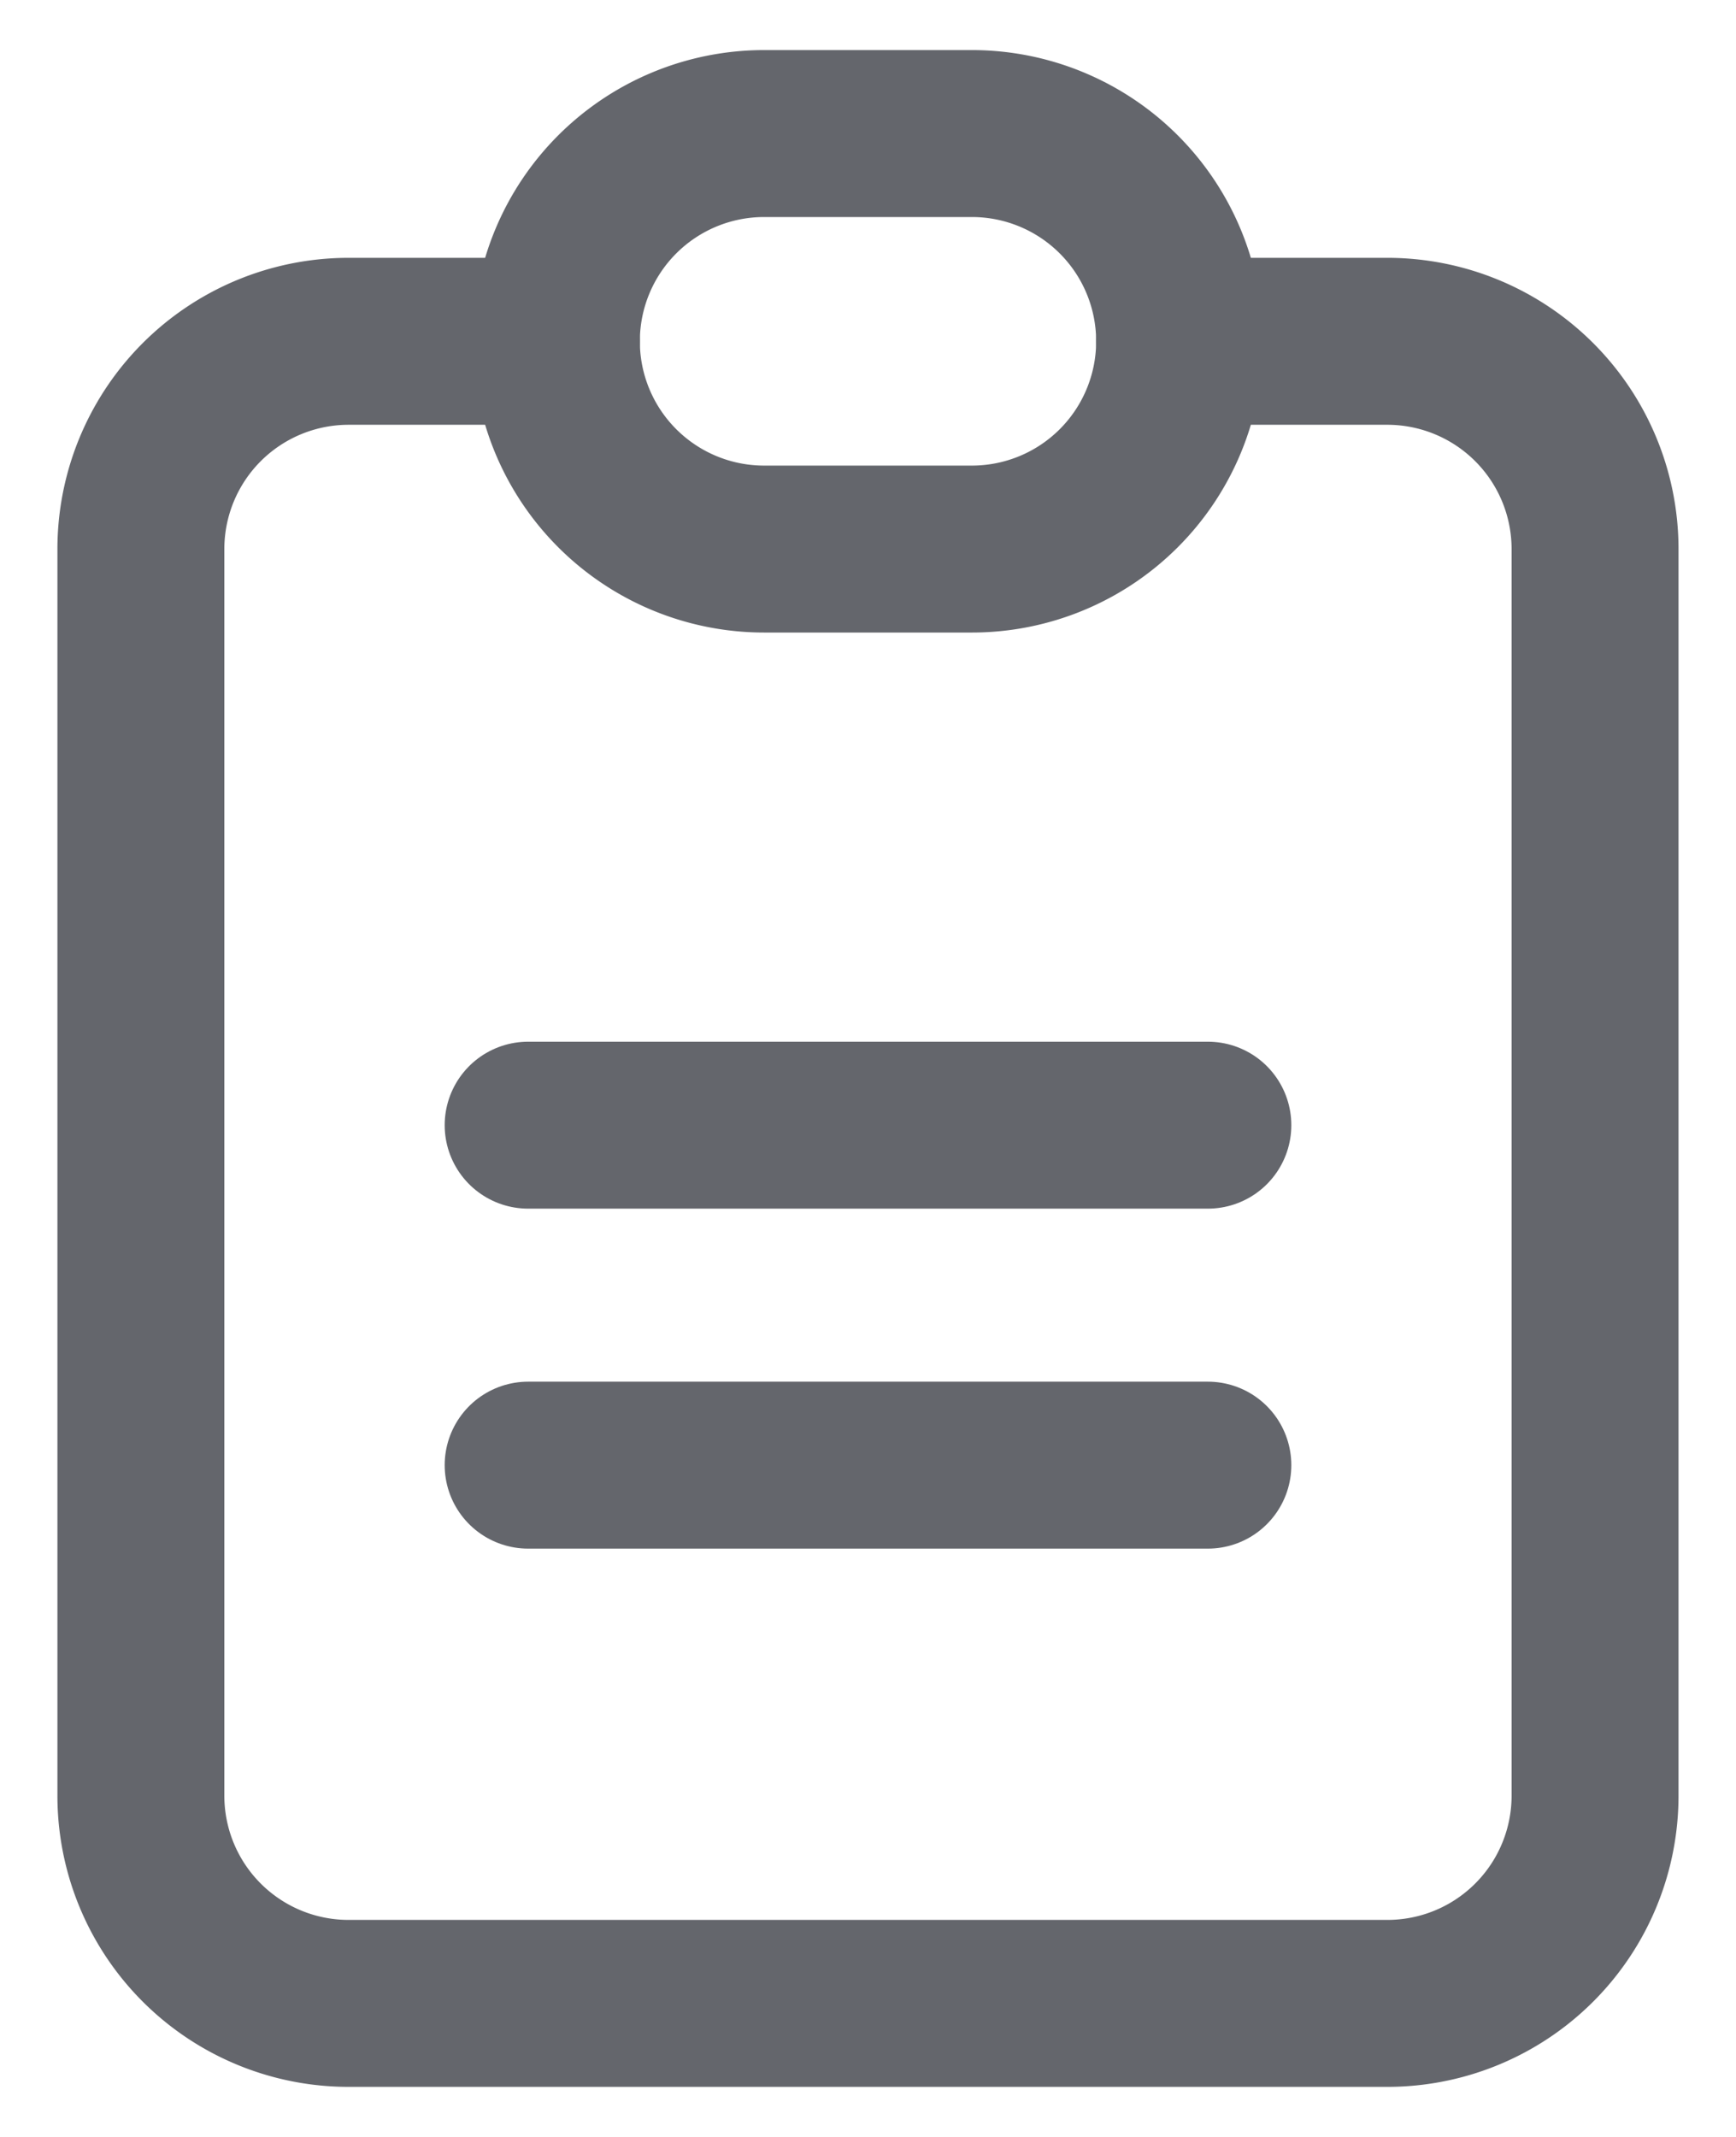
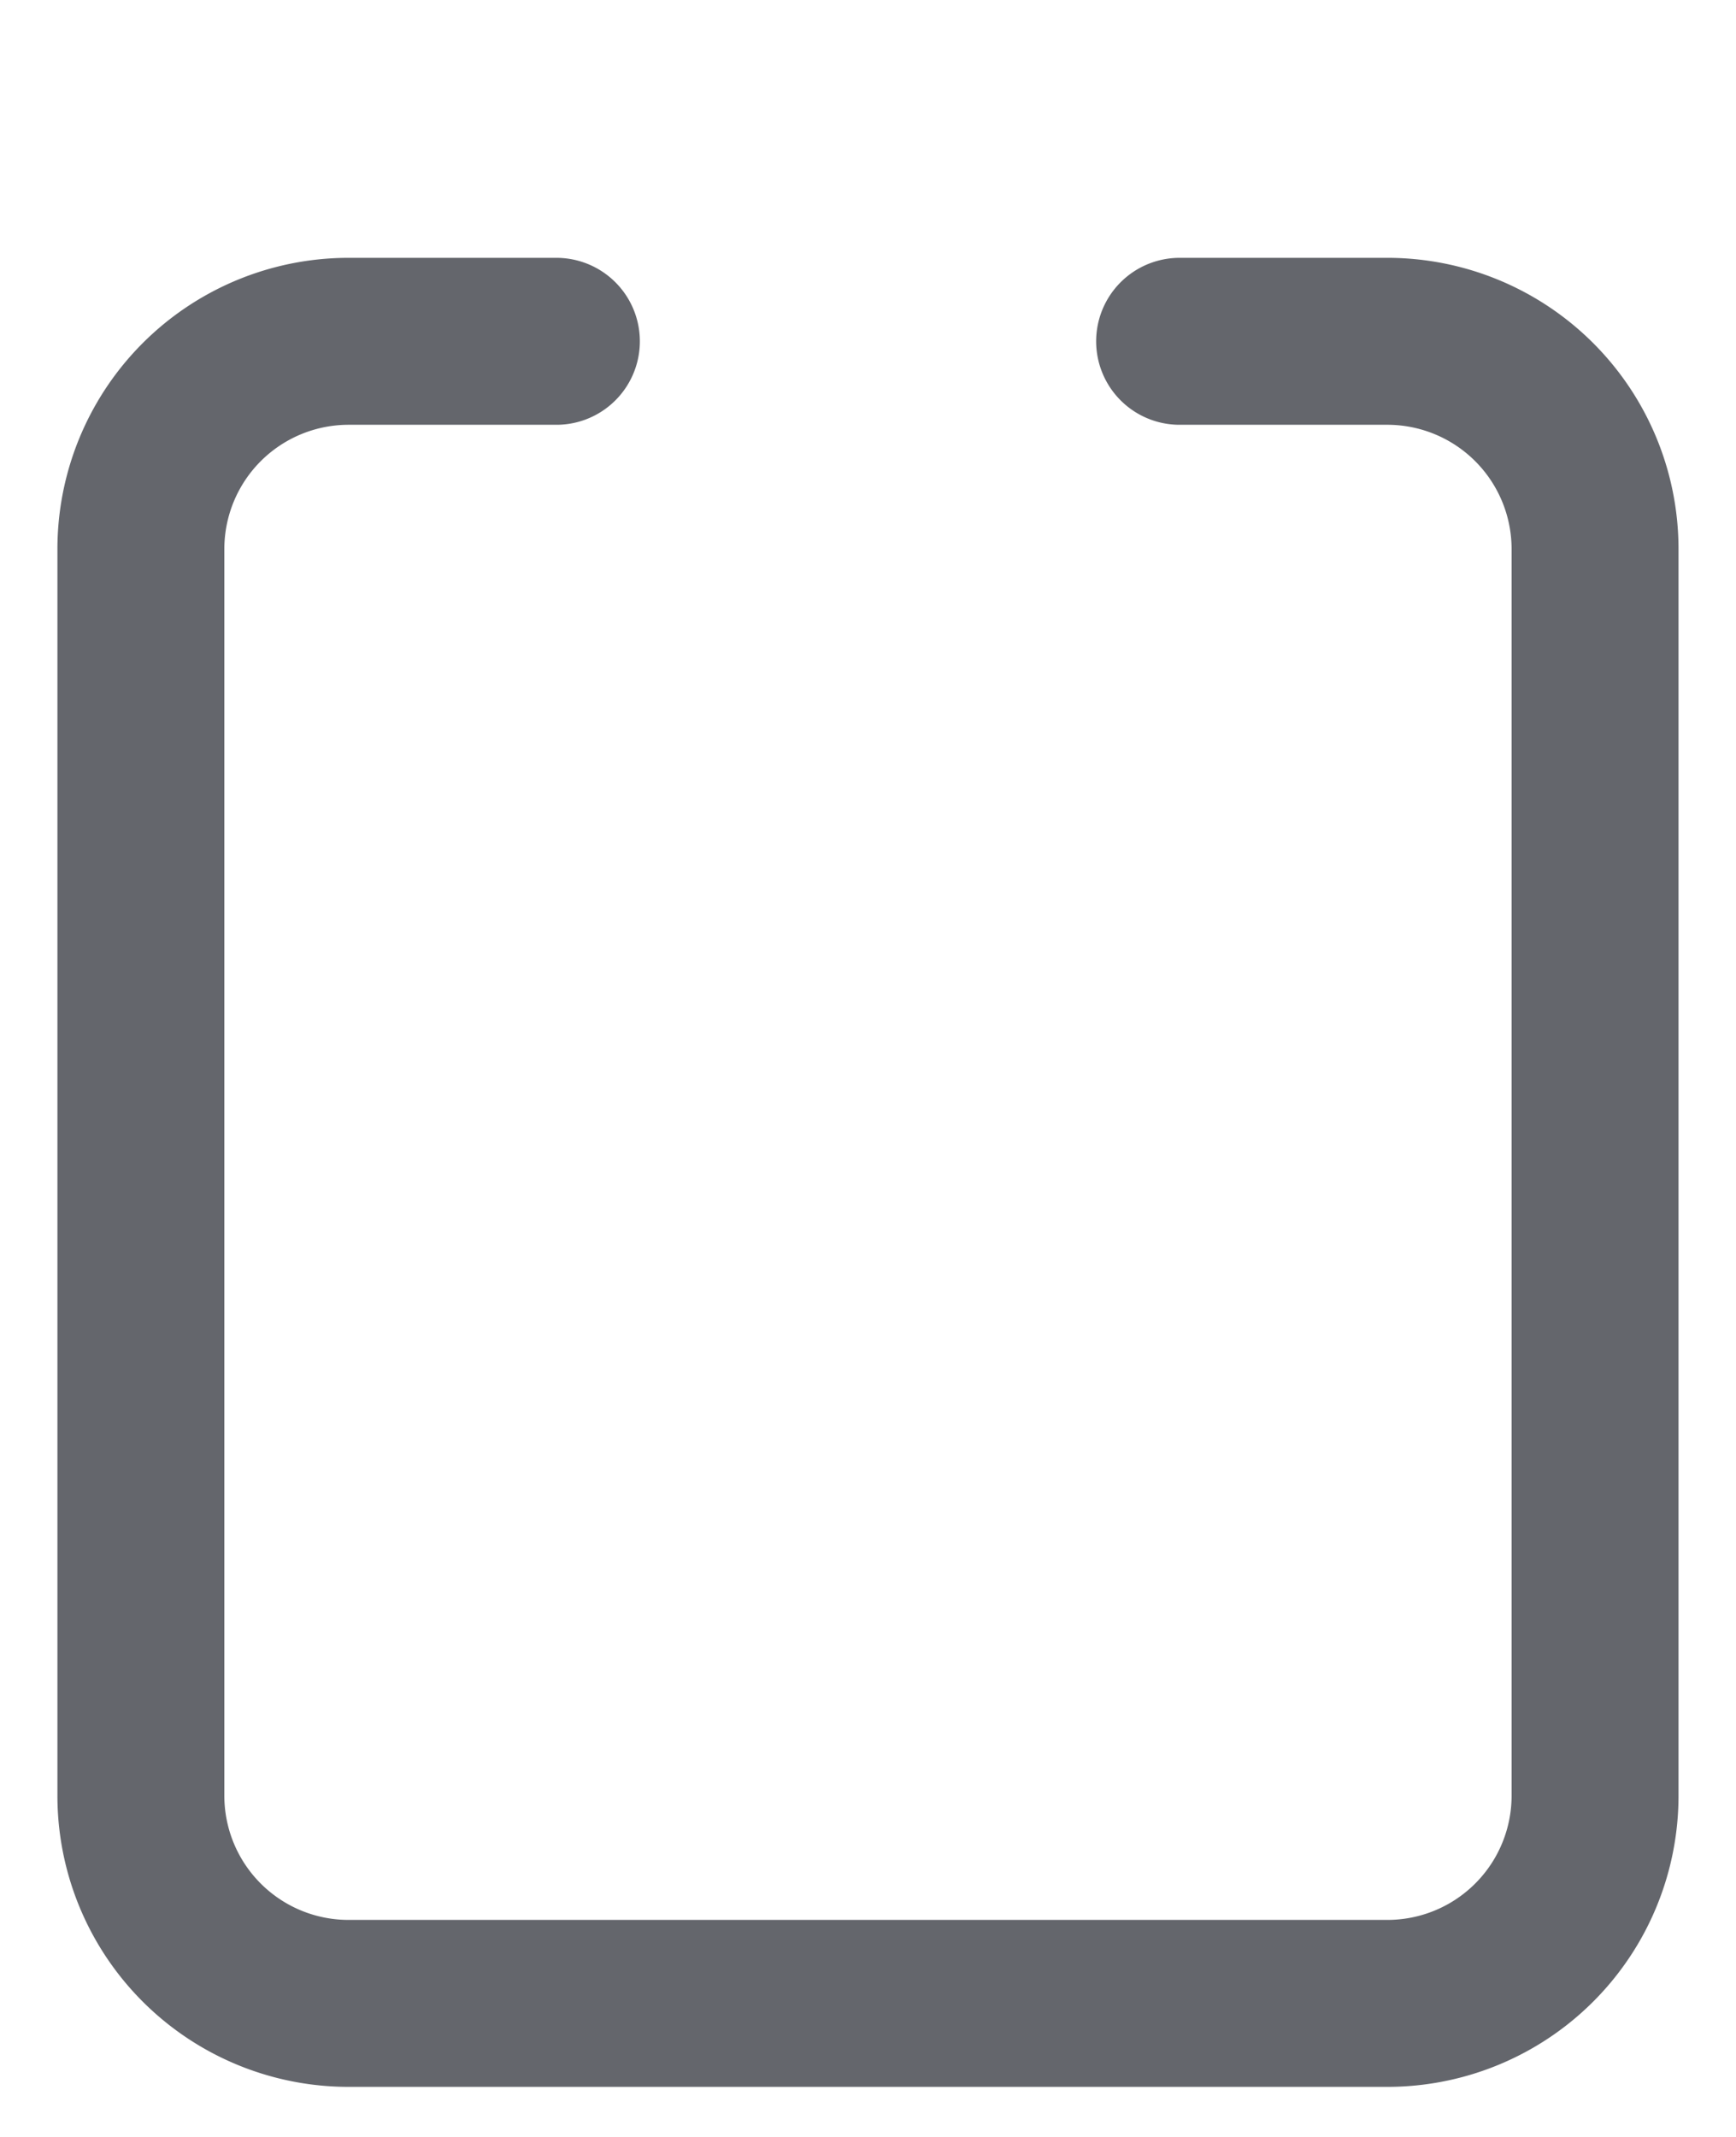
<svg xmlns="http://www.w3.org/2000/svg" width="26" height="32" fill="none">
  <g opacity=".7" stroke="#22252D" stroke-width="2.5" stroke-linecap="round">
    <path d="M8.333 5.111h-3.11A3.111 3.111 0 0 0 2.11 8.222V26.89A3.11 3.11 0 0 0 5.222 30h15.556a3.11 3.11 0 0 0 3.111-3.11V8.221a3.111 3.111 0 0 0-3.111-3.11h-3.111" stroke-linejoin="round" />
-     <path d="M8.333 5.111A3.111 3.111 0 0 1 11.444 2h3.112a3.111 3.111 0 1 1 0 6.222h-3.111a3.111 3.111 0 0 1-3.112-3.11Z" stroke-linejoin="round" />
-     <path d="M7.91 16.849h10.18M7.91 21.94h10.18" />
  </g>
</svg>